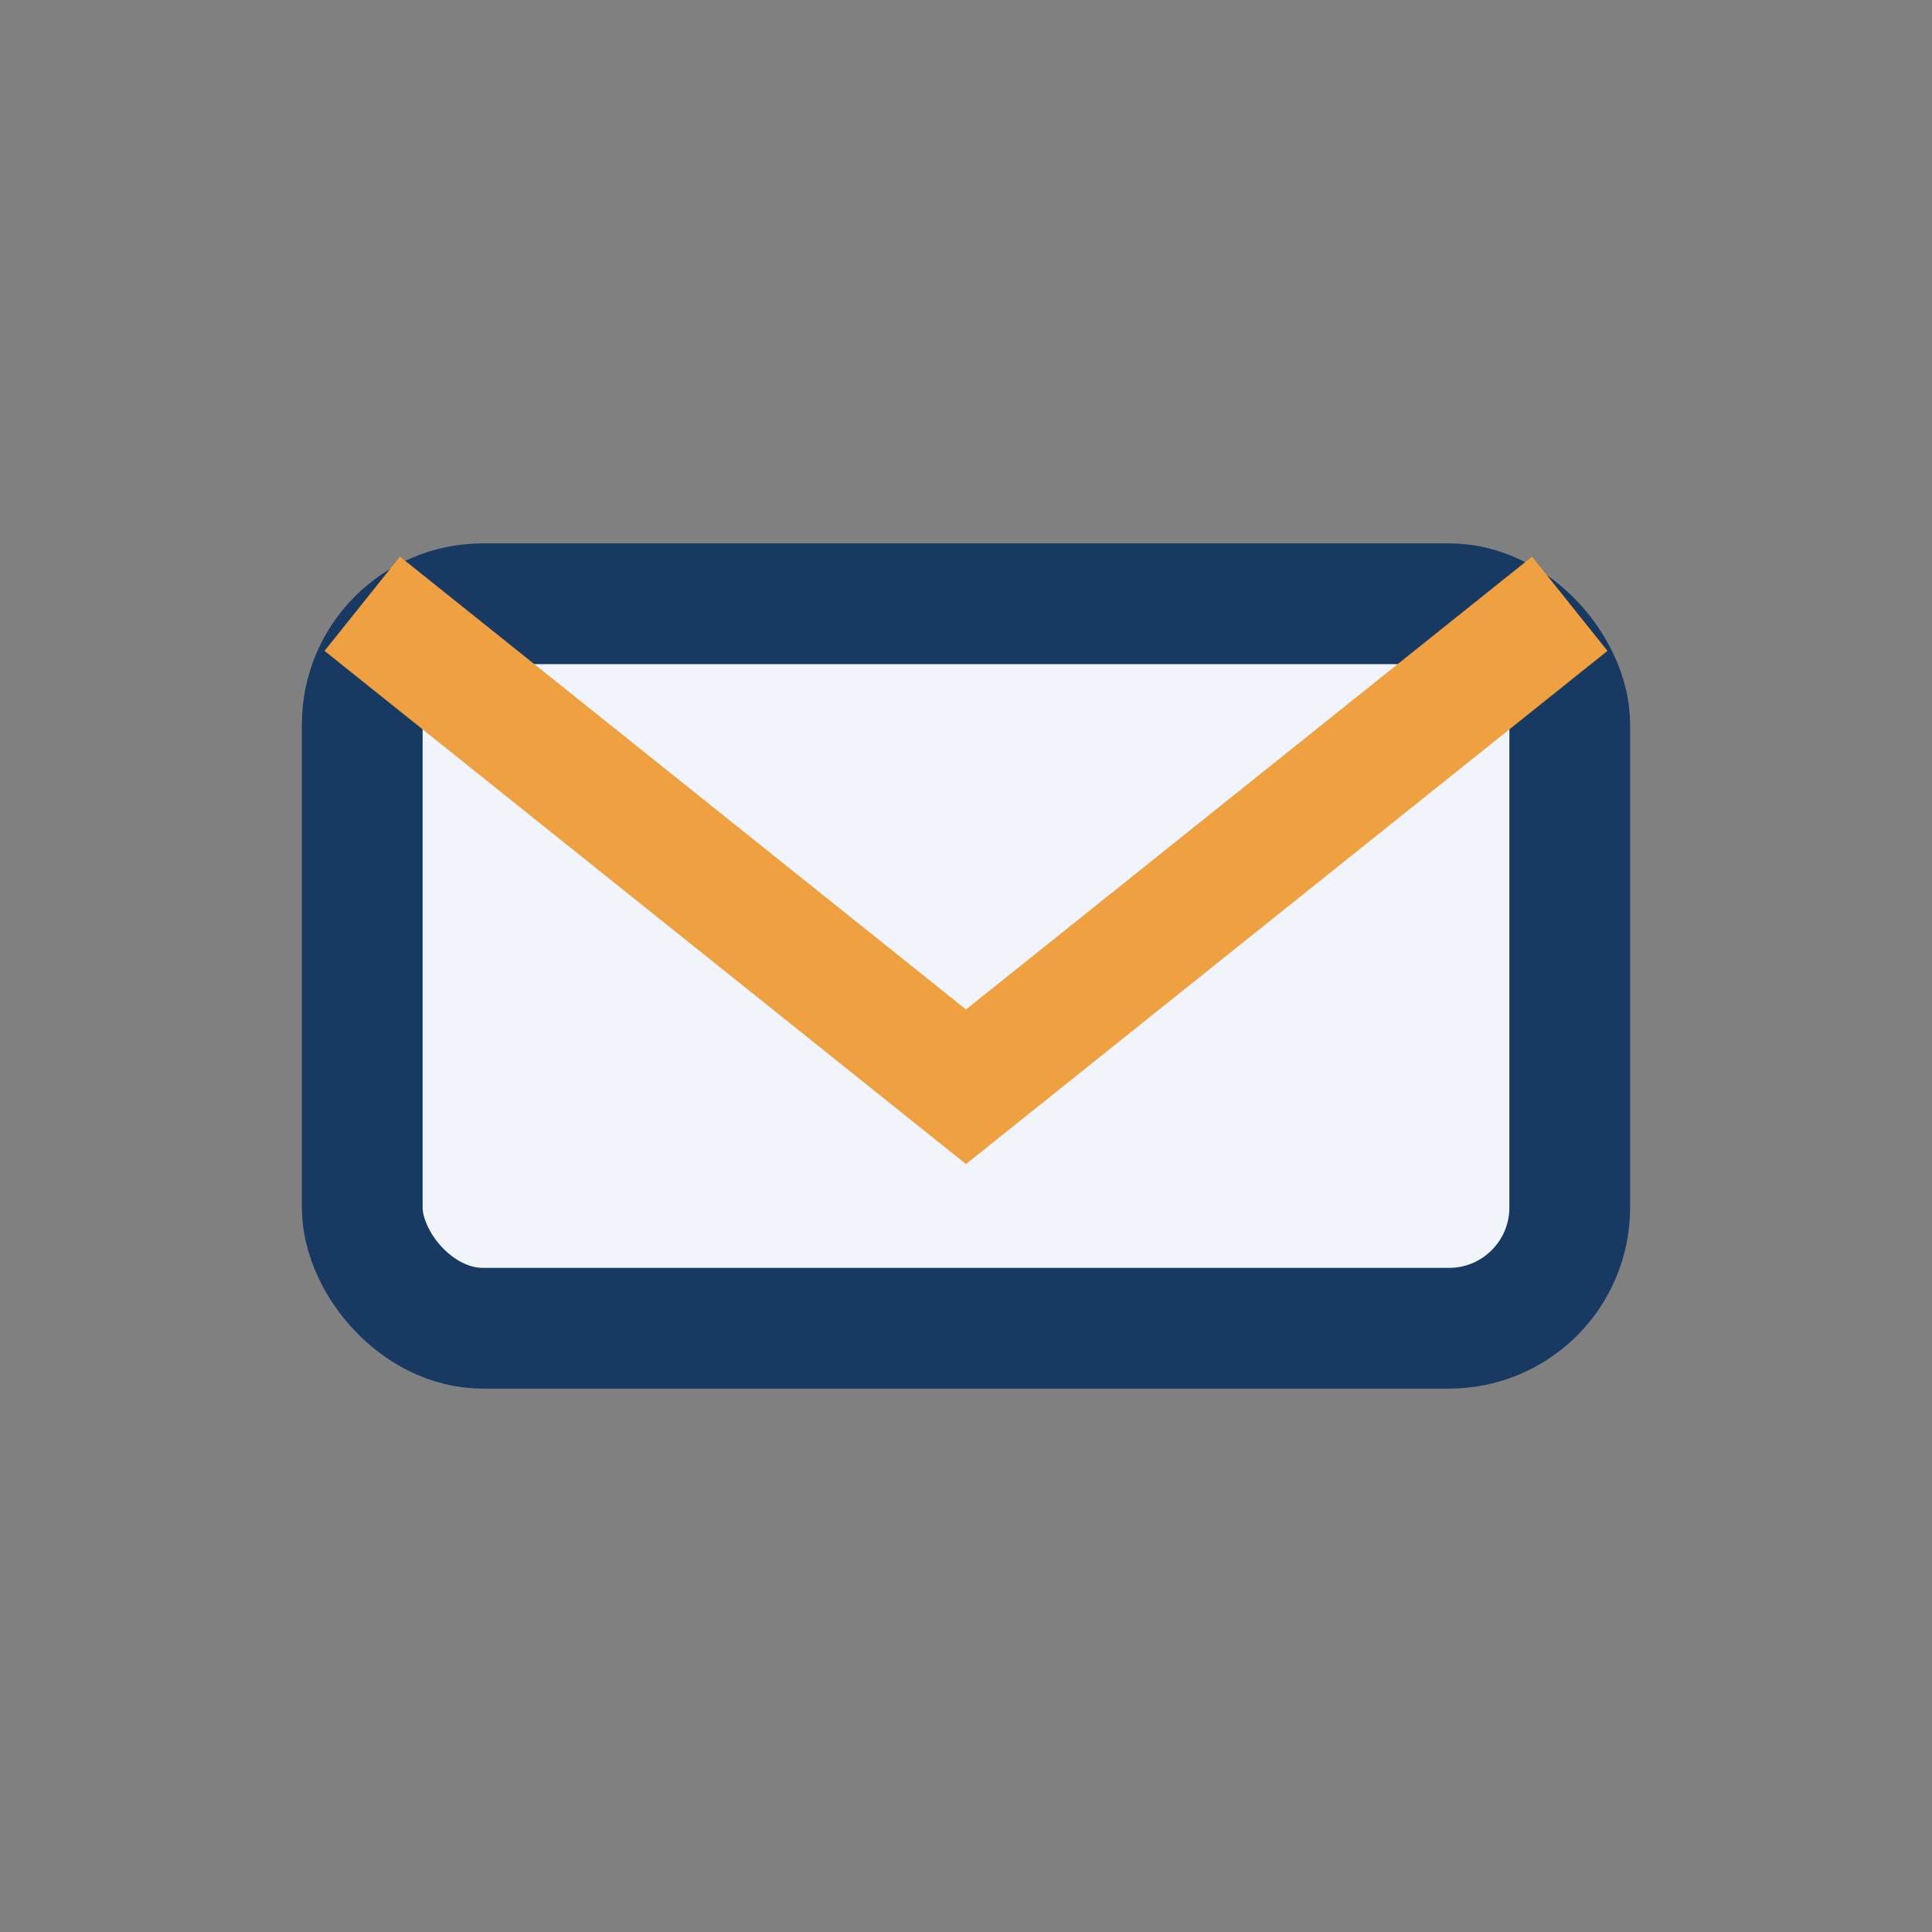
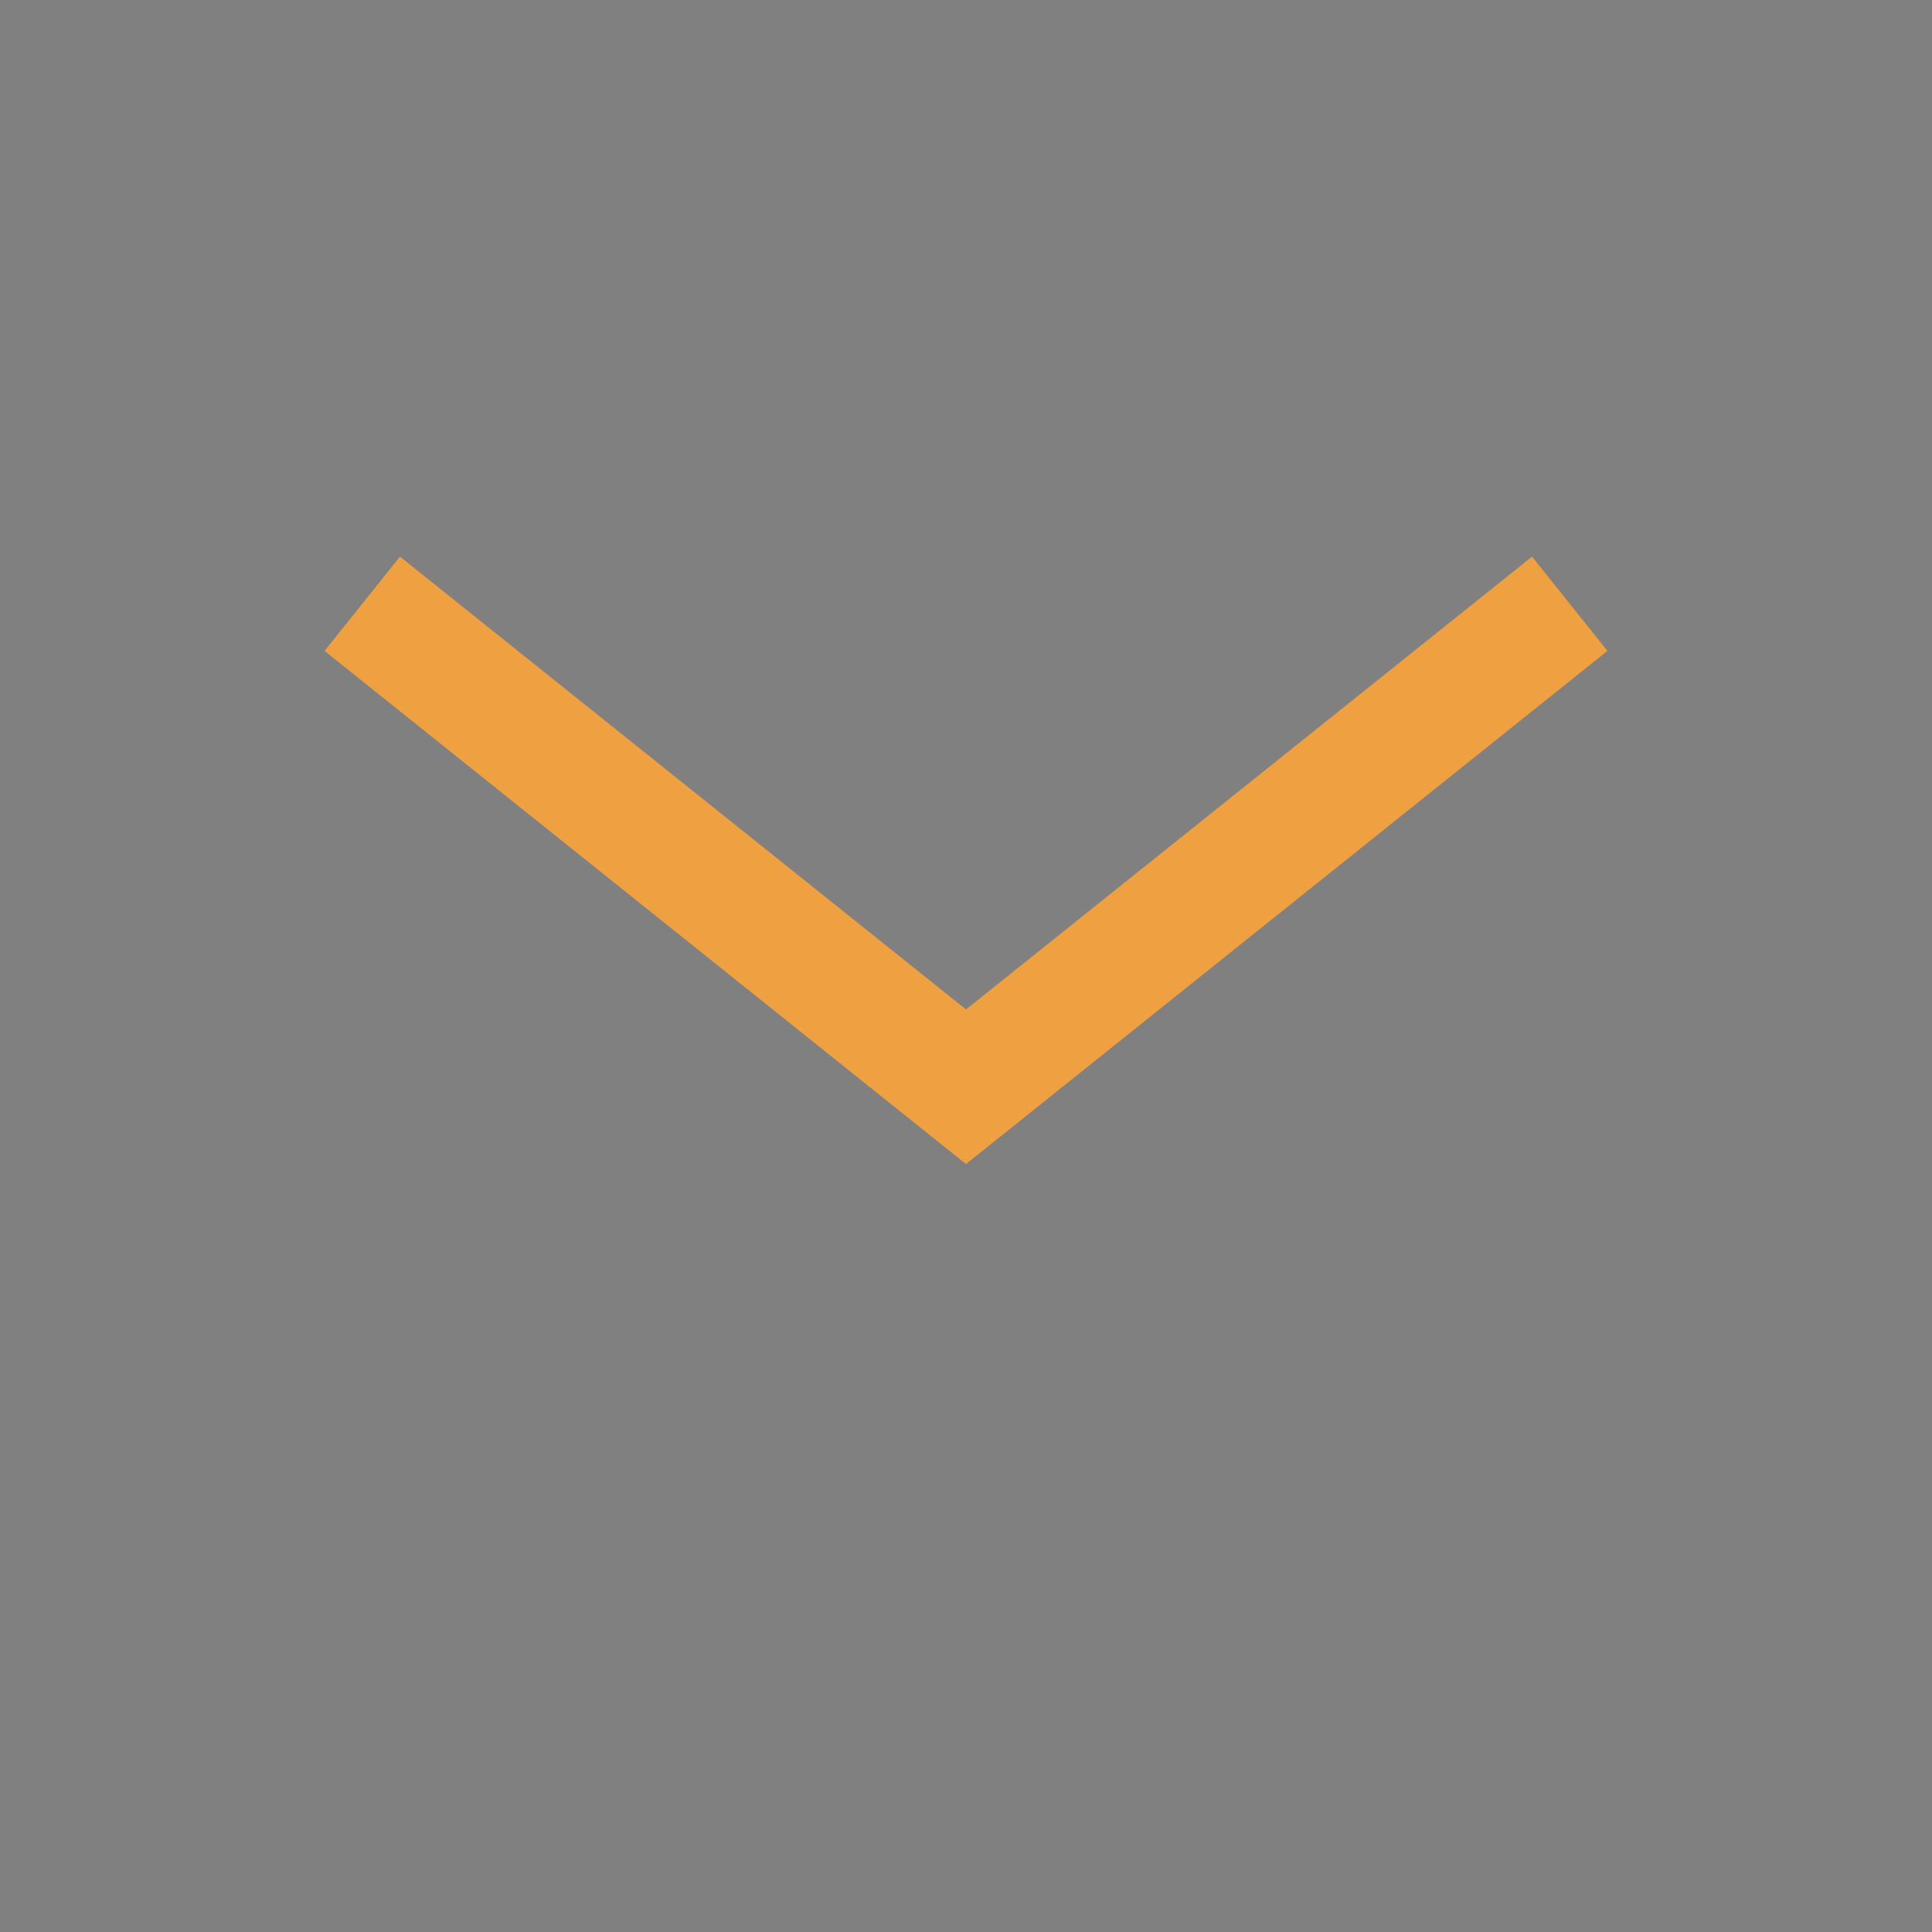
<svg xmlns="http://www.w3.org/2000/svg" width="32" height="32" viewBox="0 0 32 32">
  <rect x="0" y="0" width="32" height="32" fill="#808080" stroke="none" />
-   <rect x="6" y="10" width="20" height="12" rx="2" fill="#F1F5FB" stroke="#173962" stroke-width="2" />
  <path d="M6 10l10 8 10-8" fill="none" stroke="#EFA040" stroke-width="2" />
</svg>